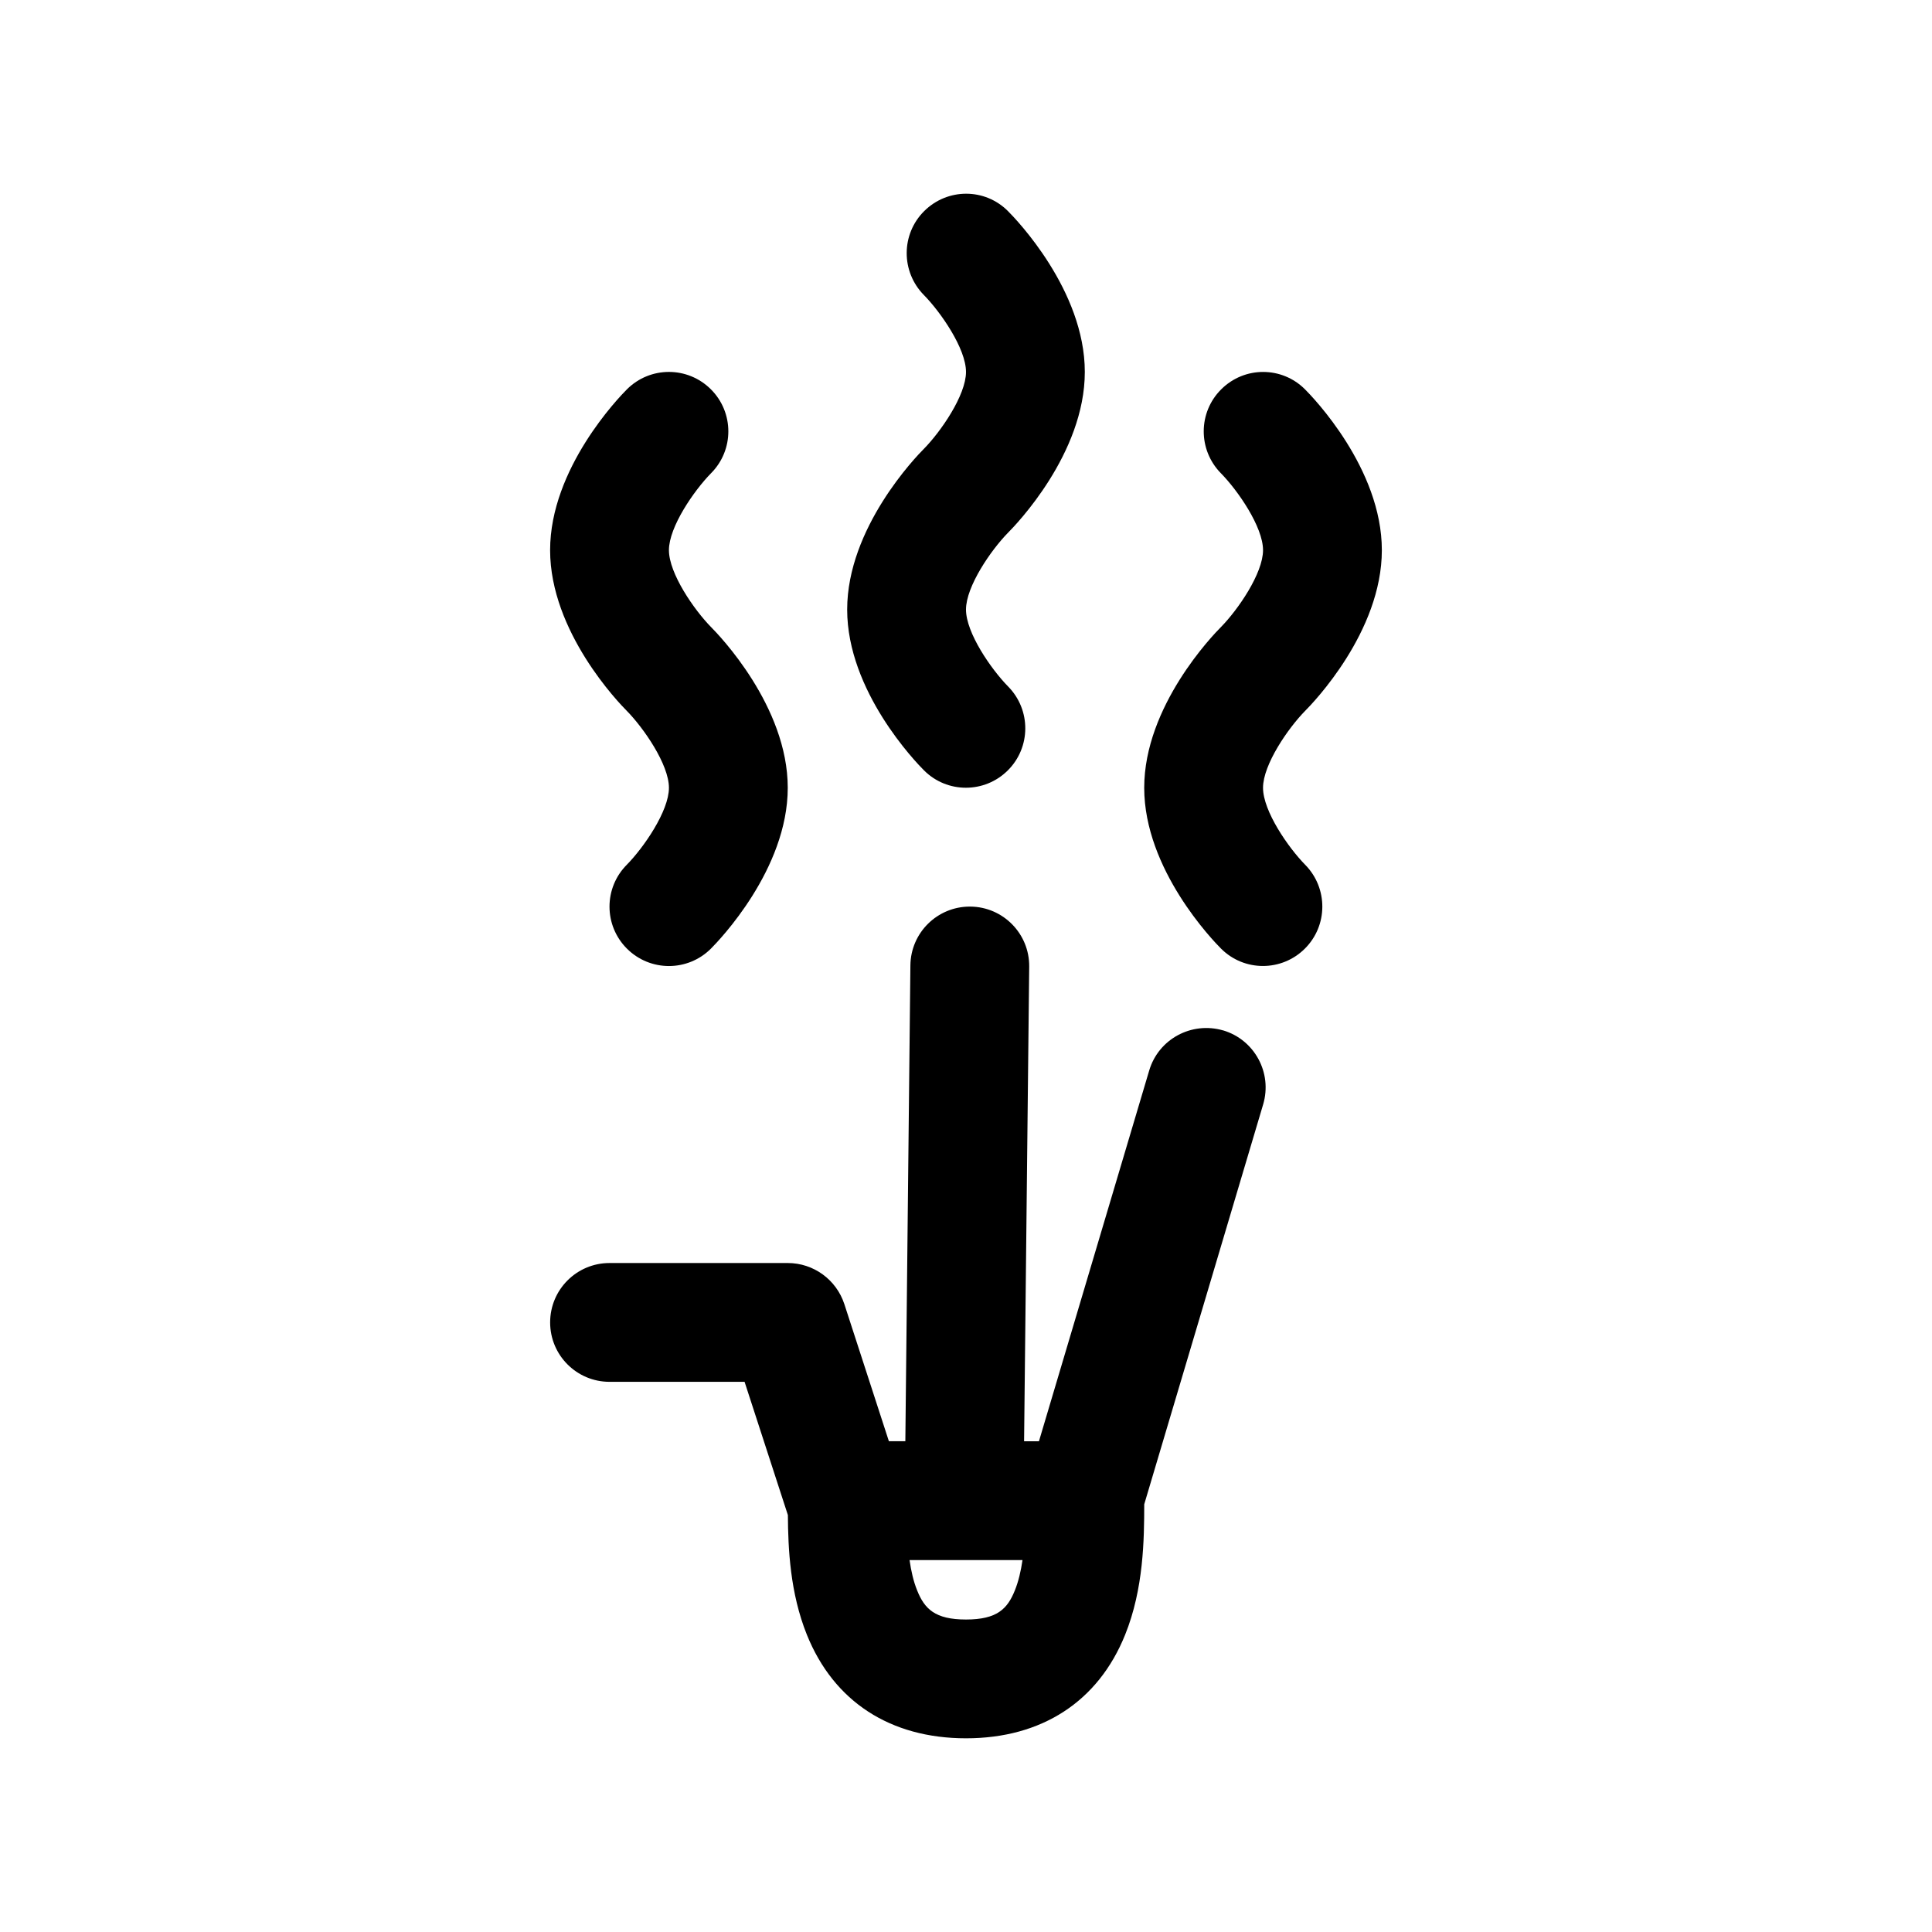
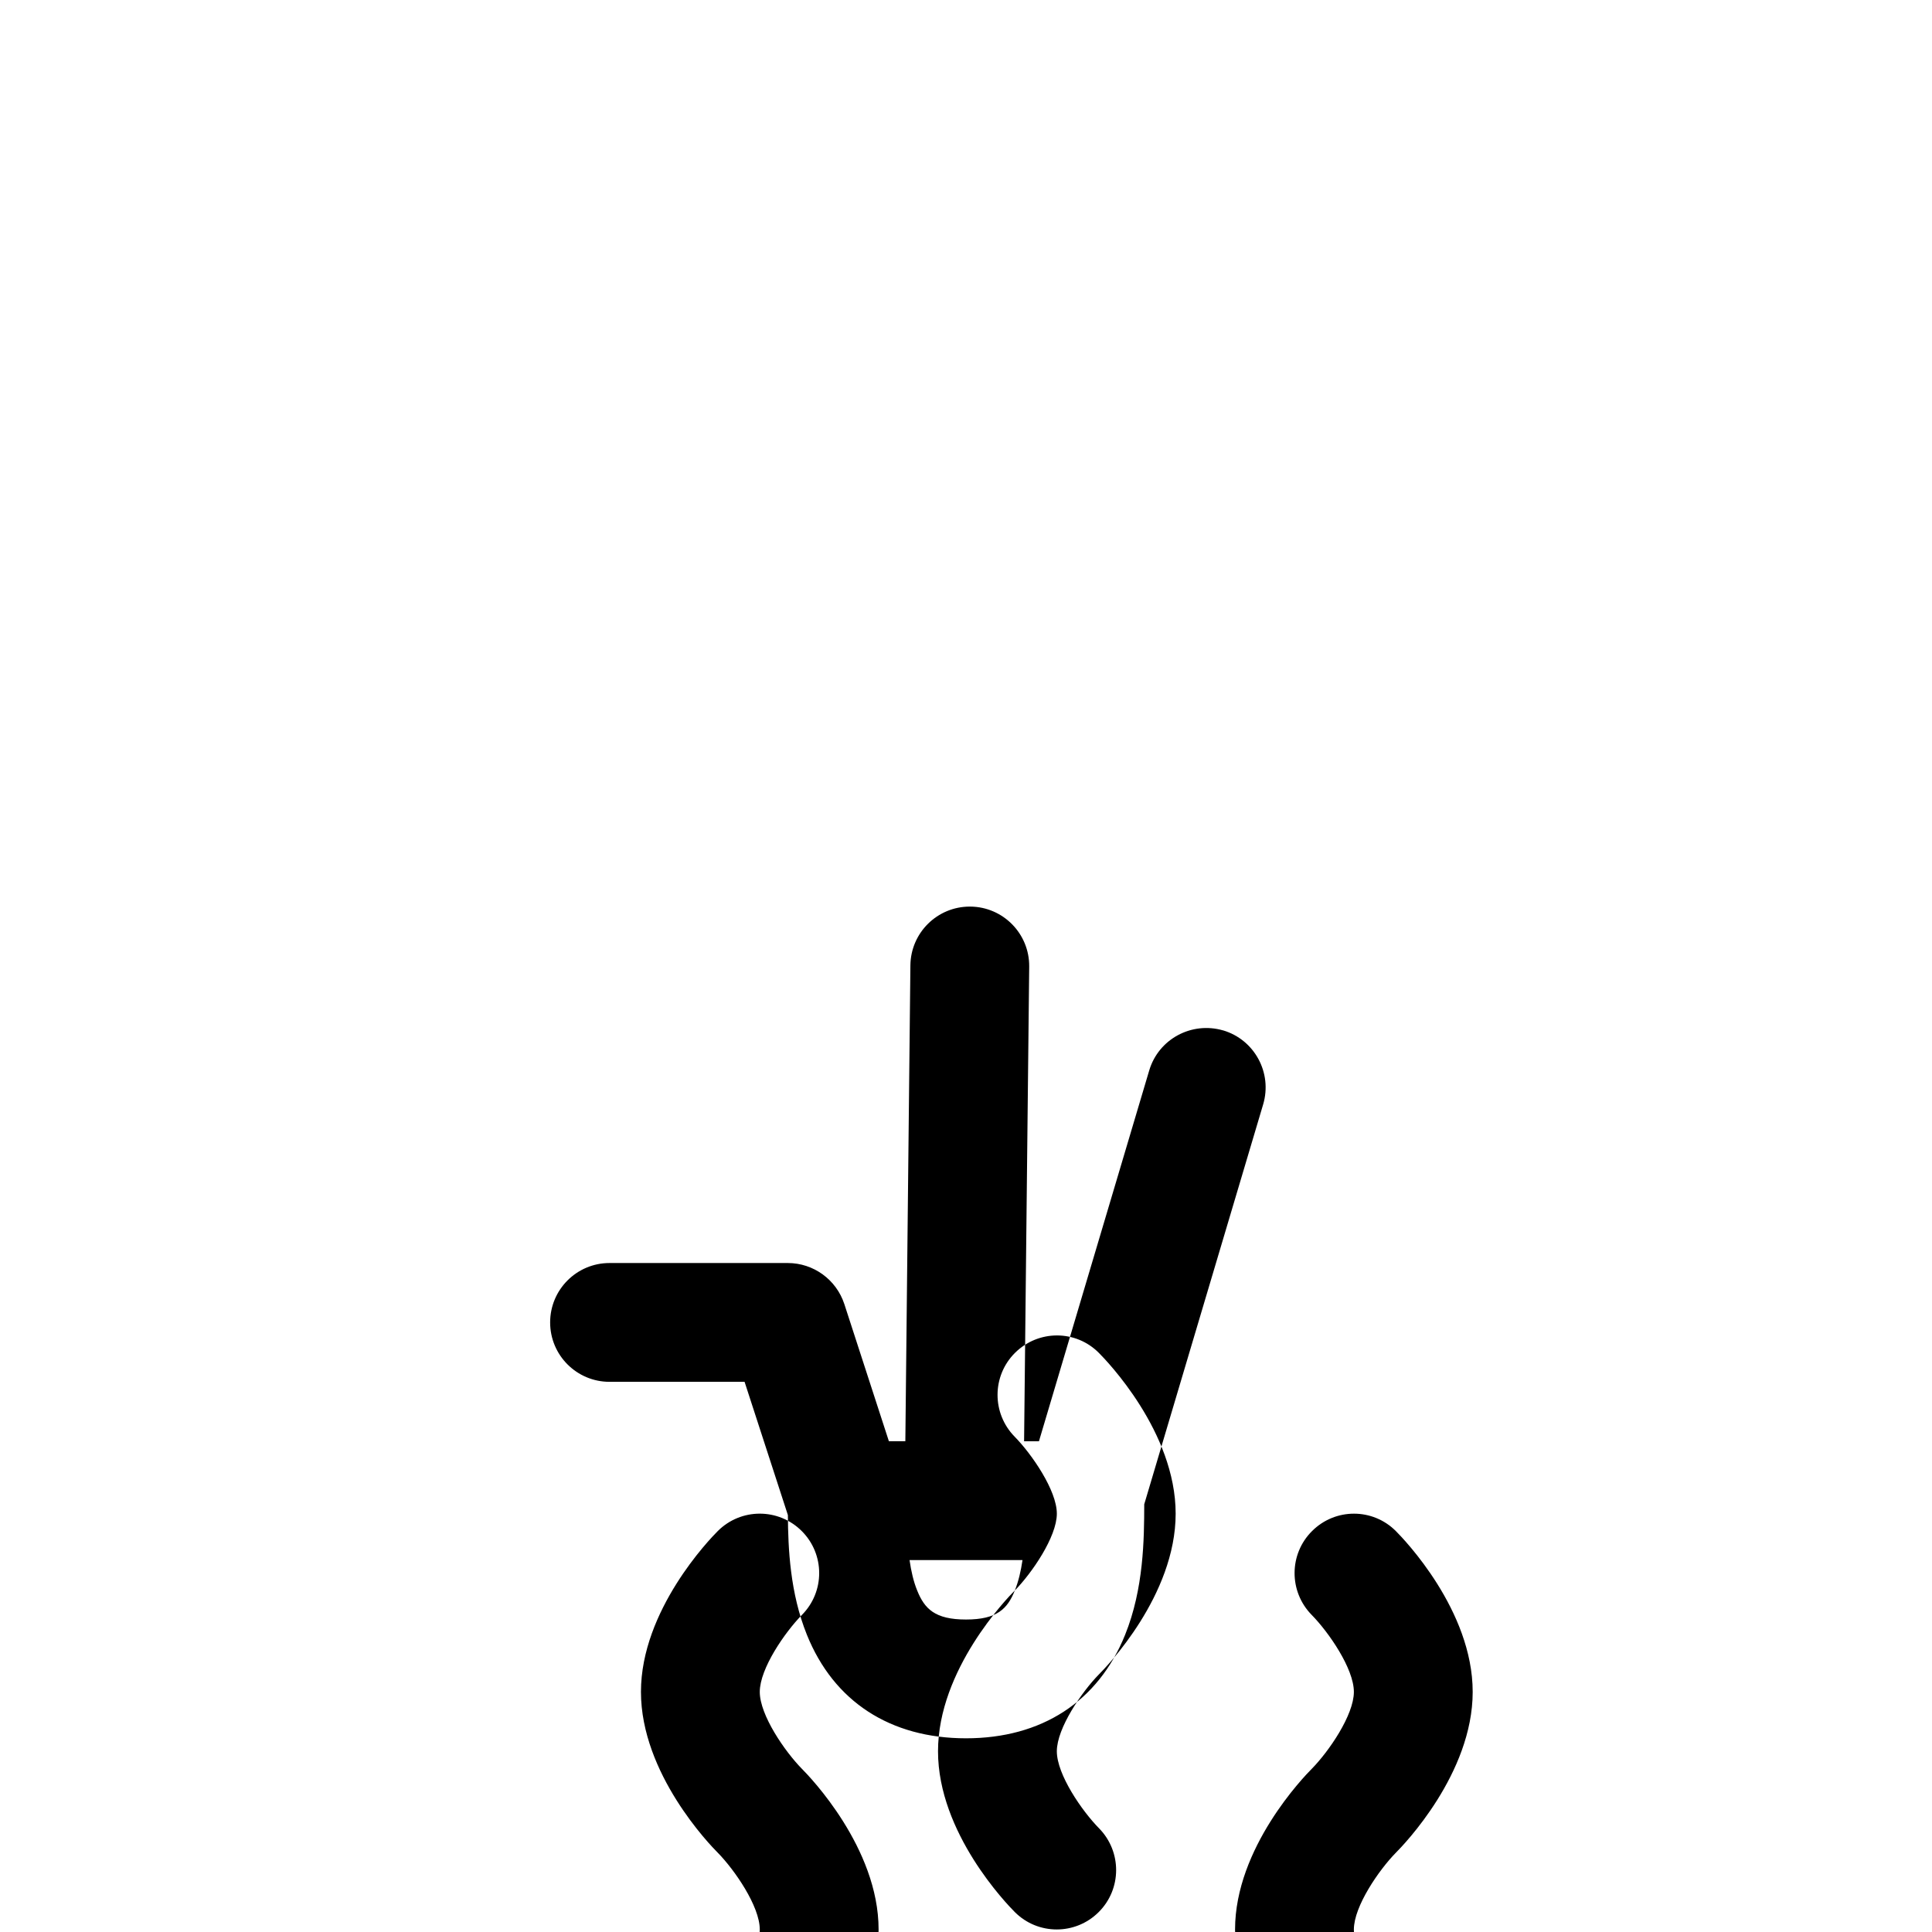
<svg xmlns="http://www.w3.org/2000/svg" fill="#000000" width="800px" height="800px" version="1.1" viewBox="144 144 512 512">
-   <path d="m468.14 417.07c-8.359-2.426-17.113 2.281-19.586 10.613l-29.223 98.27h-3.938l1.355-125.78c0.094-8.707-6.879-15.824-15.57-15.918h-0.172c-8.613 0-15.648 6.926-15.742 15.57l-1.34 126.12h-4.359l-11.809-36.352c-2.129-6.484-8.176-10.879-14.992-10.879h-47.23c-8.691 0-15.742 7.039-15.742 15.742 0 8.707 7.055 15.742 15.742 15.742h35.785l11.477 35.312c0.062 8.863 0.566 20.625 5.039 31.723 7.133 17.703 22.105 27.434 42.164 27.434s35.031-9.73 42.164-27.426c4.93-12.203 5.055-25.332 5.07-34.59l31.52-105.99c2.469-8.348-2.285-17.117-10.613-19.602zm-55.199 148.42c-1.953 4.863-4.707 7.699-12.941 7.699s-10.988-2.832-12.941-7.699c-0.977-2.394-1.605-5.164-2.016-8.047h14.281 0.172 15.477c-0.426 2.883-1.055 5.637-2.031 8.047zm-24.074-302.57c4.457-4.535 11.133-14.184 11.133-20.355s-6.676-15.824-11.18-20.402c-6.078-6.188-6.047-16.121 0.109-22.23 6.172-6.125 16.074-6.141 22.199 0.016 2.078 2.074 20.359 20.969 20.359 42.617 0 21.648-18.277 40.539-20.355 42.617-4.457 4.535-11.133 14.188-11.133 20.359s6.676 15.824 11.18 20.402c6.078 6.188 6.047 16.121-0.109 22.23-3.07 3.055-7.086 4.582-11.098 4.582-4.016 0-8.031-1.527-11.098-4.598-2.086-2.078-20.363-20.969-20.363-42.617 0-21.648 18.277-40.543 20.355-42.621zm101.03 110.26c6.078 6.188 6.047 16.121-0.109 22.23-3.07 3.055-7.086 4.582-11.098 4.582-4.016 0-8.031-1.527-11.098-4.598-2.086-2.078-20.363-20.973-20.363-42.621s18.277-40.539 20.355-42.617c4.457-4.535 11.133-14.188 11.133-20.359 0-6.172-6.676-15.824-11.18-20.402-6.078-6.188-6.047-16.121 0.109-22.23 6.156-6.141 16.074-6.125 22.199 0.016 2.082 2.078 20.359 20.969 20.359 42.617 0 21.648-18.277 40.539-20.355 42.617-4.457 4.539-11.133 14.188-11.133 20.359s6.676 15.824 11.18 20.406zm-179.8-40.809c-2.031-2.031-20.312-20.926-20.312-42.574 0-21.648 18.277-40.539 20.355-42.617 6.156-6.156 16.105-6.156 22.262 0 6.141 6.141 6.156 16.074 0.031 22.23-4.5 4.582-11.16 14.215-11.16 20.387 0 6.172 6.676 15.824 11.18 20.402 2.031 2.035 20.309 20.926 20.309 42.574s-18.277 40.539-20.355 42.617c-3.07 3.074-7.102 4.617-11.133 4.617s-8.062-1.543-11.133-4.613c-6.156-6.156-6.156-16.105 0-22.262 4.457-4.535 11.133-14.188 11.133-20.359s-6.676-15.82-11.176-20.402z" />
+   <path d="m468.14 417.07c-8.359-2.426-17.113 2.281-19.586 10.613l-29.223 98.27h-3.938l1.355-125.78c0.094-8.707-6.879-15.824-15.57-15.918h-0.172c-8.613 0-15.648 6.926-15.742 15.57l-1.34 126.12h-4.359l-11.809-36.352c-2.129-6.484-8.176-10.879-14.992-10.879h-47.23c-8.691 0-15.742 7.039-15.742 15.742 0 8.707 7.055 15.742 15.742 15.742h35.785l11.477 35.312c0.062 8.863 0.566 20.625 5.039 31.723 7.133 17.703 22.105 27.434 42.164 27.434s35.031-9.73 42.164-27.426c4.93-12.203 5.055-25.332 5.07-34.59l31.52-105.99c2.469-8.348-2.285-17.117-10.613-19.602zm-55.199 148.42c-1.953 4.863-4.707 7.699-12.941 7.699s-10.988-2.832-12.941-7.699c-0.977-2.394-1.605-5.164-2.016-8.047h14.281 0.172 15.477c-0.426 2.883-1.055 5.637-2.031 8.047zc4.457-4.535 11.133-14.184 11.133-20.355s-6.676-15.824-11.18-20.402c-6.078-6.188-6.047-16.121 0.109-22.23 6.172-6.125 16.074-6.141 22.199 0.016 2.078 2.074 20.359 20.969 20.359 42.617 0 21.648-18.277 40.539-20.355 42.617-4.457 4.535-11.133 14.188-11.133 20.359s6.676 15.824 11.18 20.402c6.078 6.188 6.047 16.121-0.109 22.23-3.07 3.055-7.086 4.582-11.098 4.582-4.016 0-8.031-1.527-11.098-4.598-2.086-2.078-20.363-20.969-20.363-42.617 0-21.648 18.277-40.543 20.355-42.621zm101.03 110.26c6.078 6.188 6.047 16.121-0.109 22.23-3.07 3.055-7.086 4.582-11.098 4.582-4.016 0-8.031-1.527-11.098-4.598-2.086-2.078-20.363-20.973-20.363-42.621s18.277-40.539 20.355-42.617c4.457-4.535 11.133-14.188 11.133-20.359 0-6.172-6.676-15.824-11.18-20.402-6.078-6.188-6.047-16.121 0.109-22.23 6.156-6.141 16.074-6.125 22.199 0.016 2.082 2.078 20.359 20.969 20.359 42.617 0 21.648-18.277 40.539-20.355 42.617-4.457 4.539-11.133 14.188-11.133 20.359s6.676 15.824 11.18 20.406zm-179.8-40.809c-2.031-2.031-20.312-20.926-20.312-42.574 0-21.648 18.277-40.539 20.355-42.617 6.156-6.156 16.105-6.156 22.262 0 6.141 6.141 6.156 16.074 0.031 22.23-4.5 4.582-11.16 14.215-11.16 20.387 0 6.172 6.676 15.824 11.18 20.402 2.031 2.035 20.309 20.926 20.309 42.574s-18.277 40.539-20.355 42.617c-3.07 3.074-7.102 4.617-11.133 4.617s-8.062-1.543-11.133-4.613c-6.156-6.156-6.156-16.105 0-22.262 4.457-4.535 11.133-14.188 11.133-20.359s-6.676-15.82-11.176-20.402z" />
</svg>